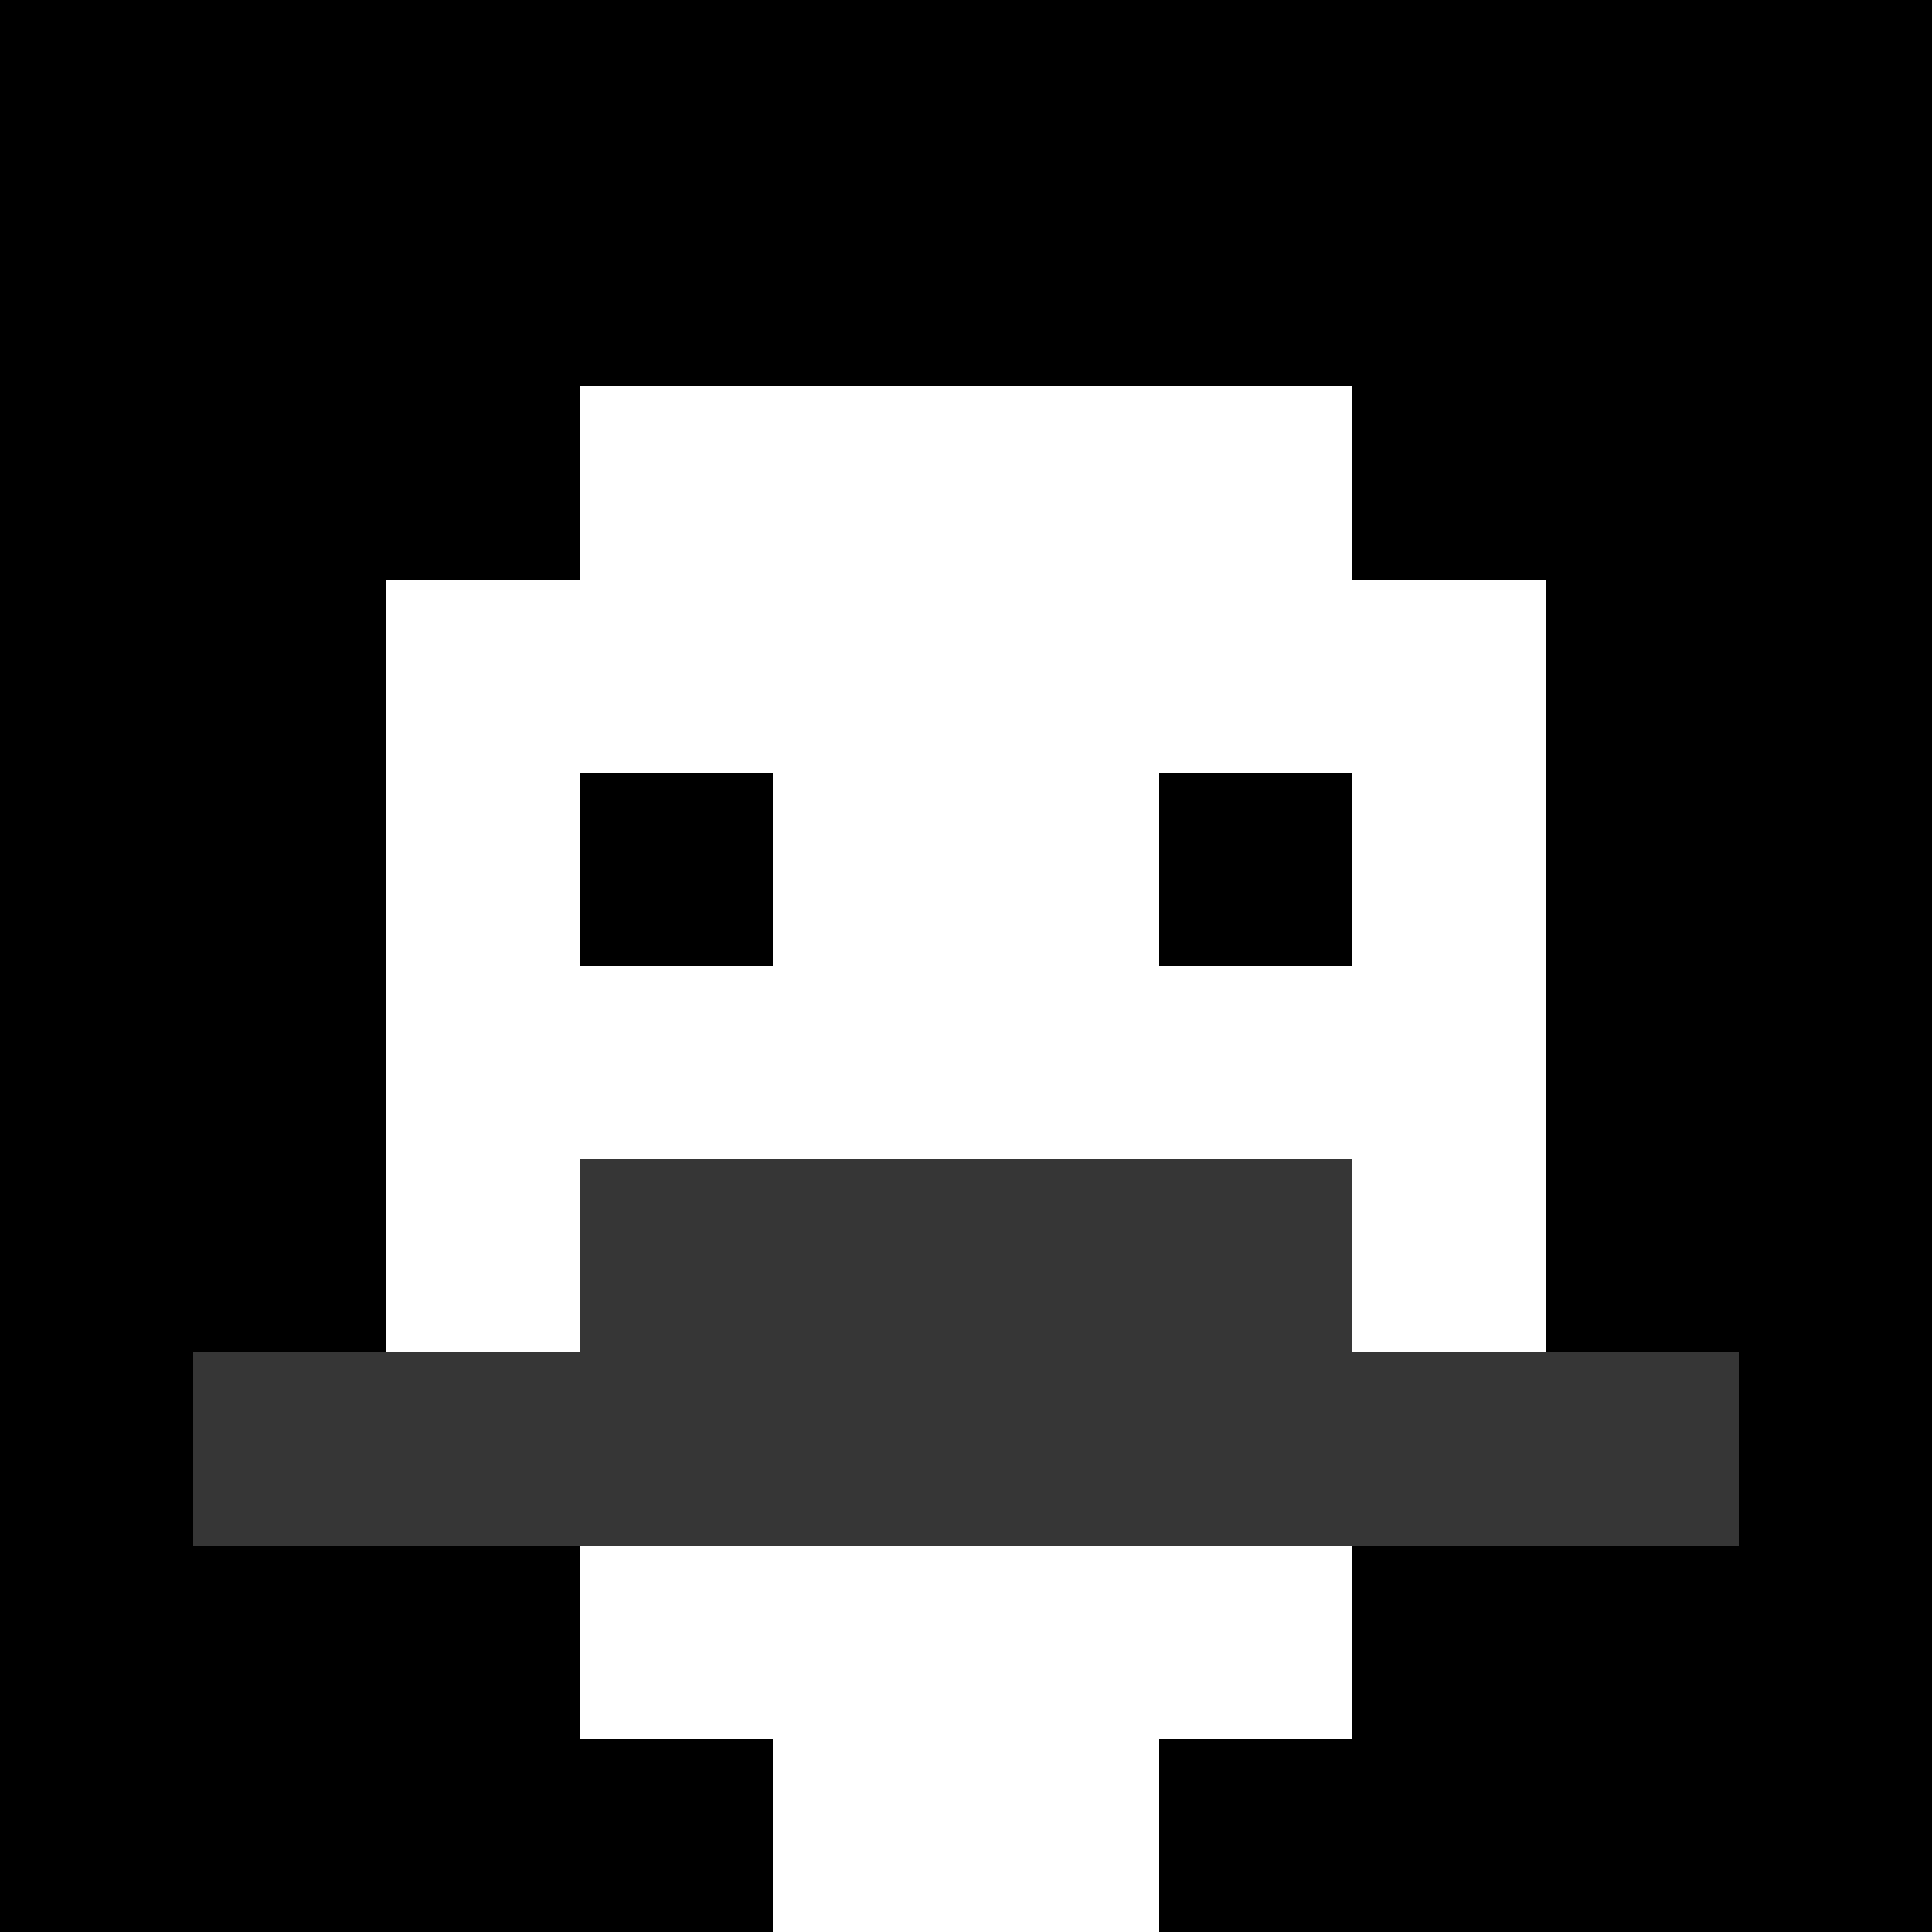
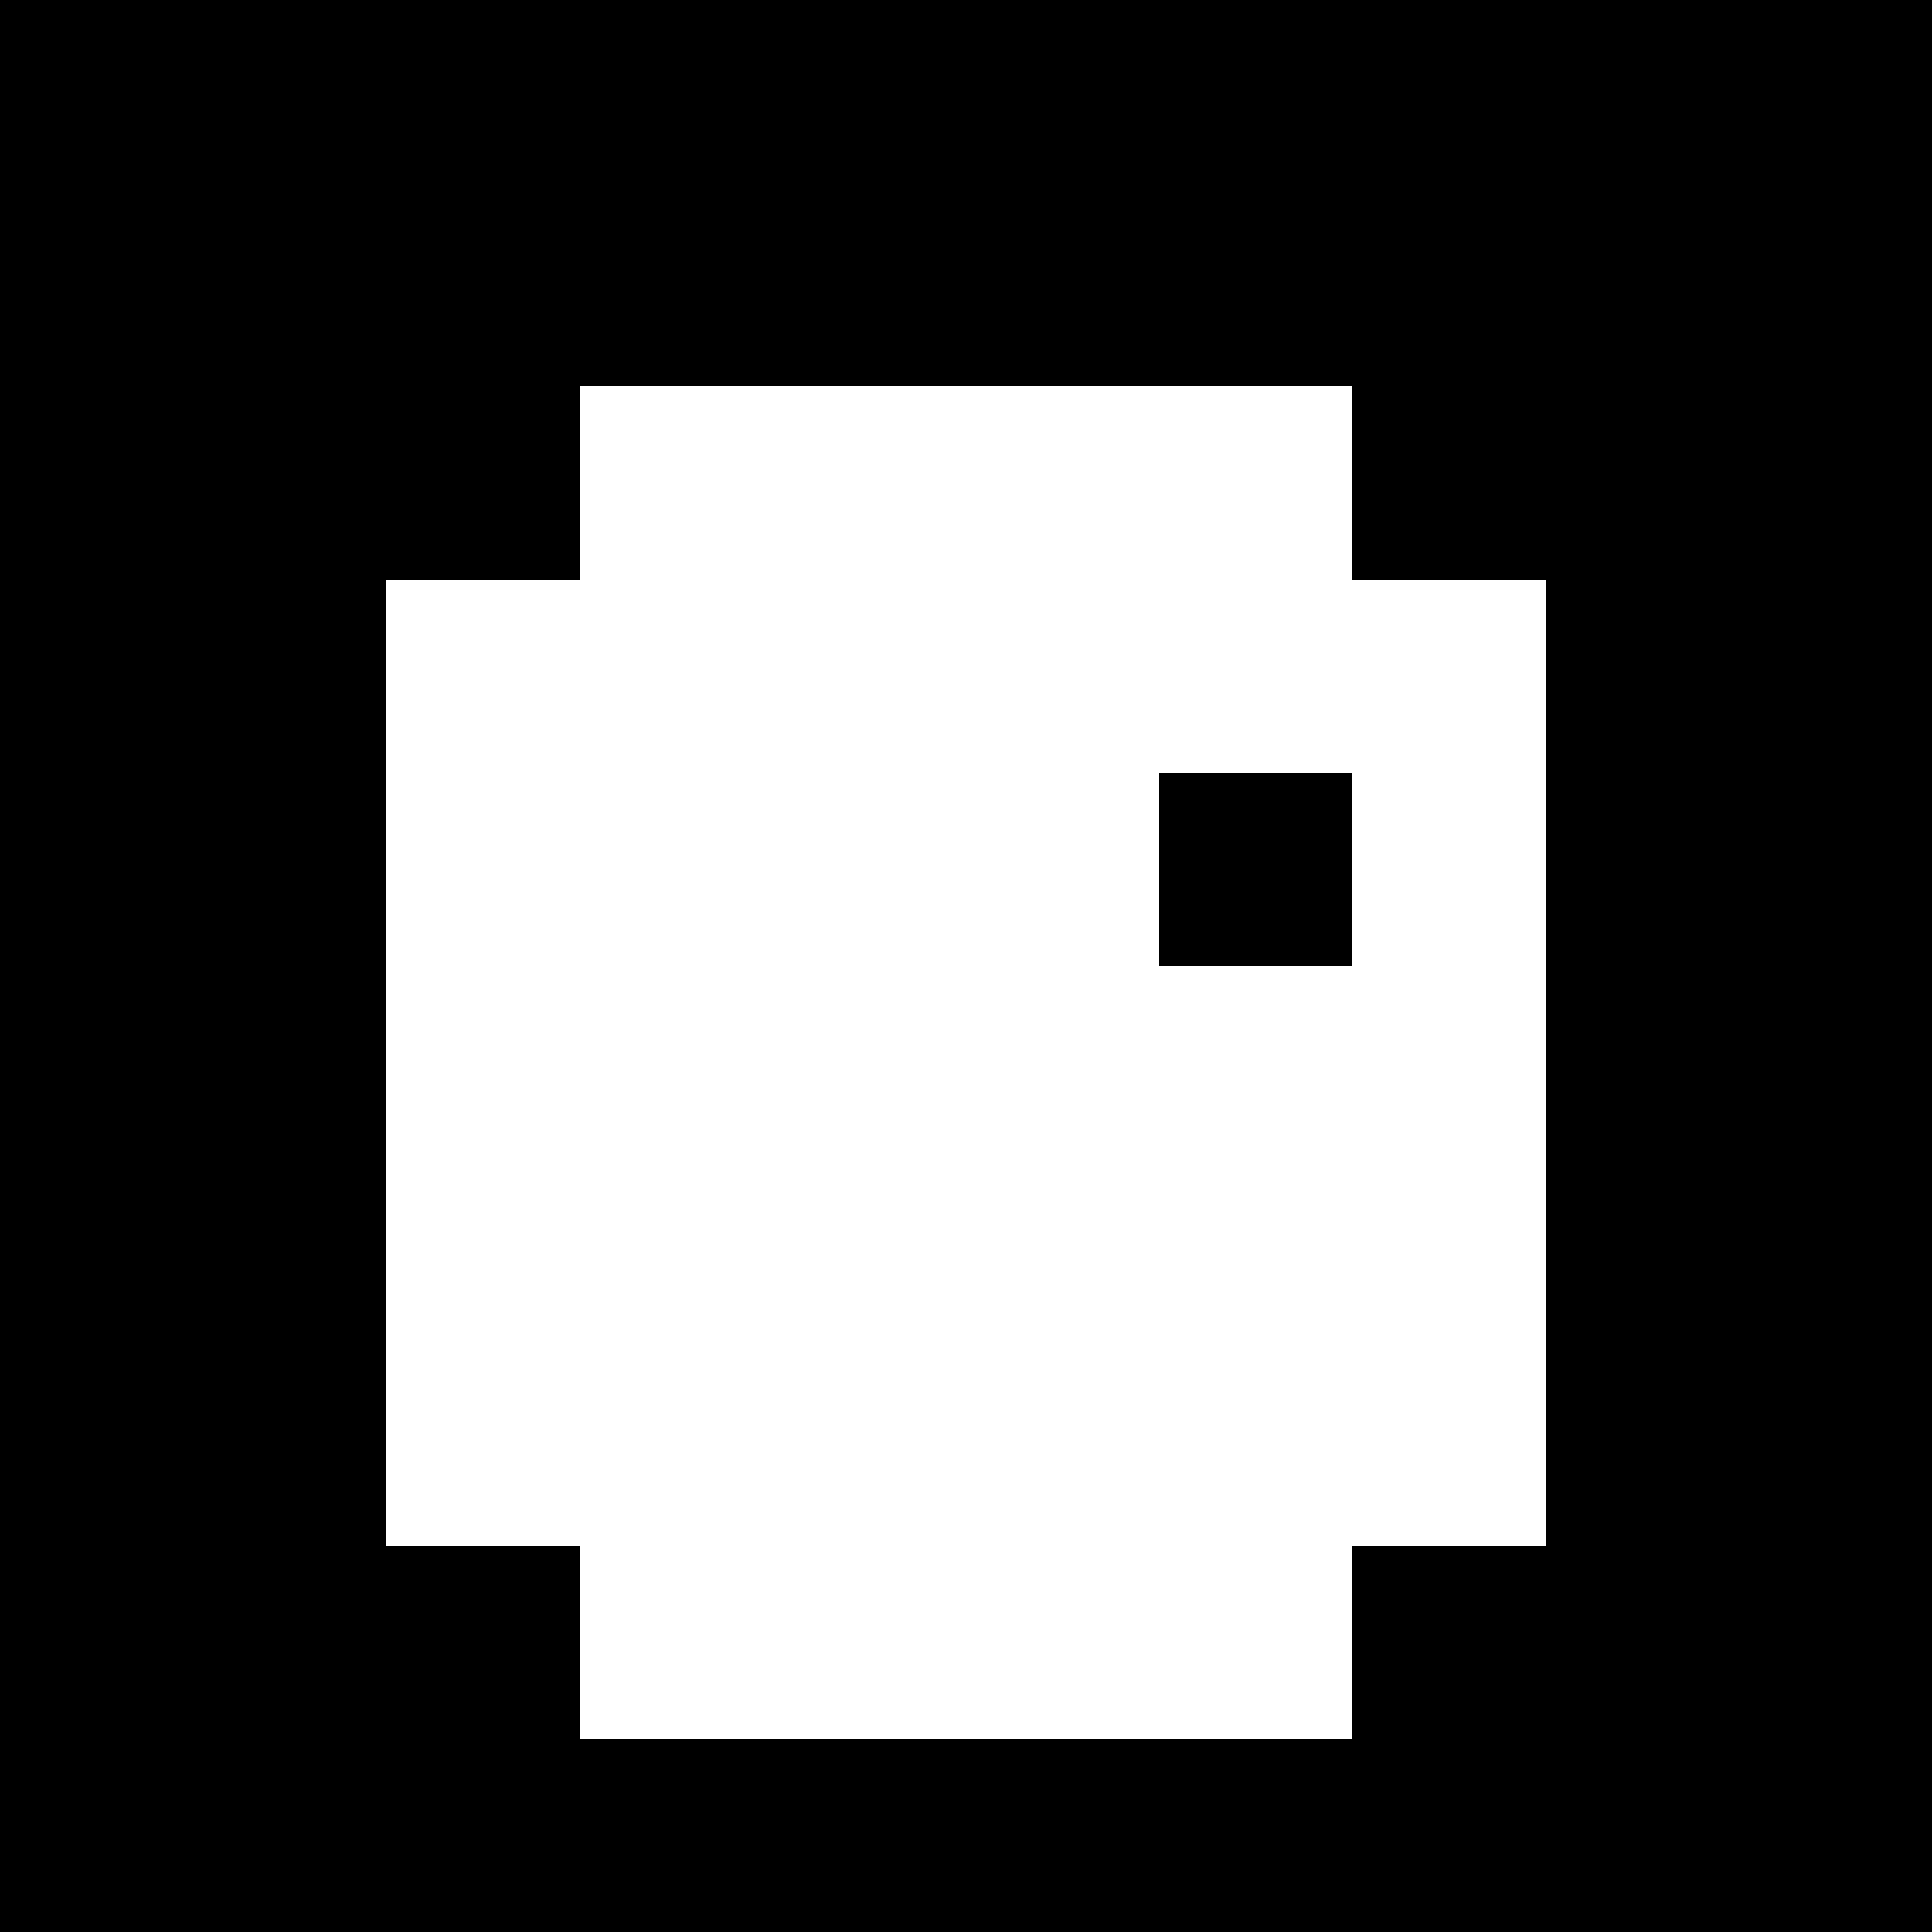
<svg xmlns="http://www.w3.org/2000/svg" version="1.1" width="600" height="600" viewBox="0 0 123 123">
  <title>'goose-pfp-classic' by Dmitri Cherniak</title>
  <desc>The Goose Is Loose (Black Edition)</desc>
  <rect width="100%" height="100%" fill="#060404" />
  <g>
    <g id="0-0">
      <rect x="0" y="0" height="123" width="123" fill="#000000" />
      <g>
        <rect id="0-0-3-2-4-7" x="36.9" y="24.6" width="49.2" height="86.1" fill="#FFFFFF" />
        <rect id="0-0-2-3-6-5" x="24.6" y="36.9" width="73.8" height="61.5" fill="#FFFFFF" />
-         <rect id="0-0-4-8-2-2" x="49.2" y="98.4" width="24.6" height="24.6" fill="#FFFFFF" />
-         <rect id="0-0-1-7-8-1" x="12.3" y="86.1" width="98.4" height="12.3" fill="#363636" />
-         <rect id="0-0-3-6-4-2" x="36.9" y="73.8" width="49.2" height="24.6" fill="#363636" />
-         <rect id="0-0-3-4-1-1" x="36.9" y="49.2" width="12.3" height="12.3" fill="#000000" />
        <rect id="0-0-6-4-1-1" x="73.8" y="49.2" width="12.3" height="12.3" fill="#000000" />
      </g>
    </g>
  </g>
</svg>